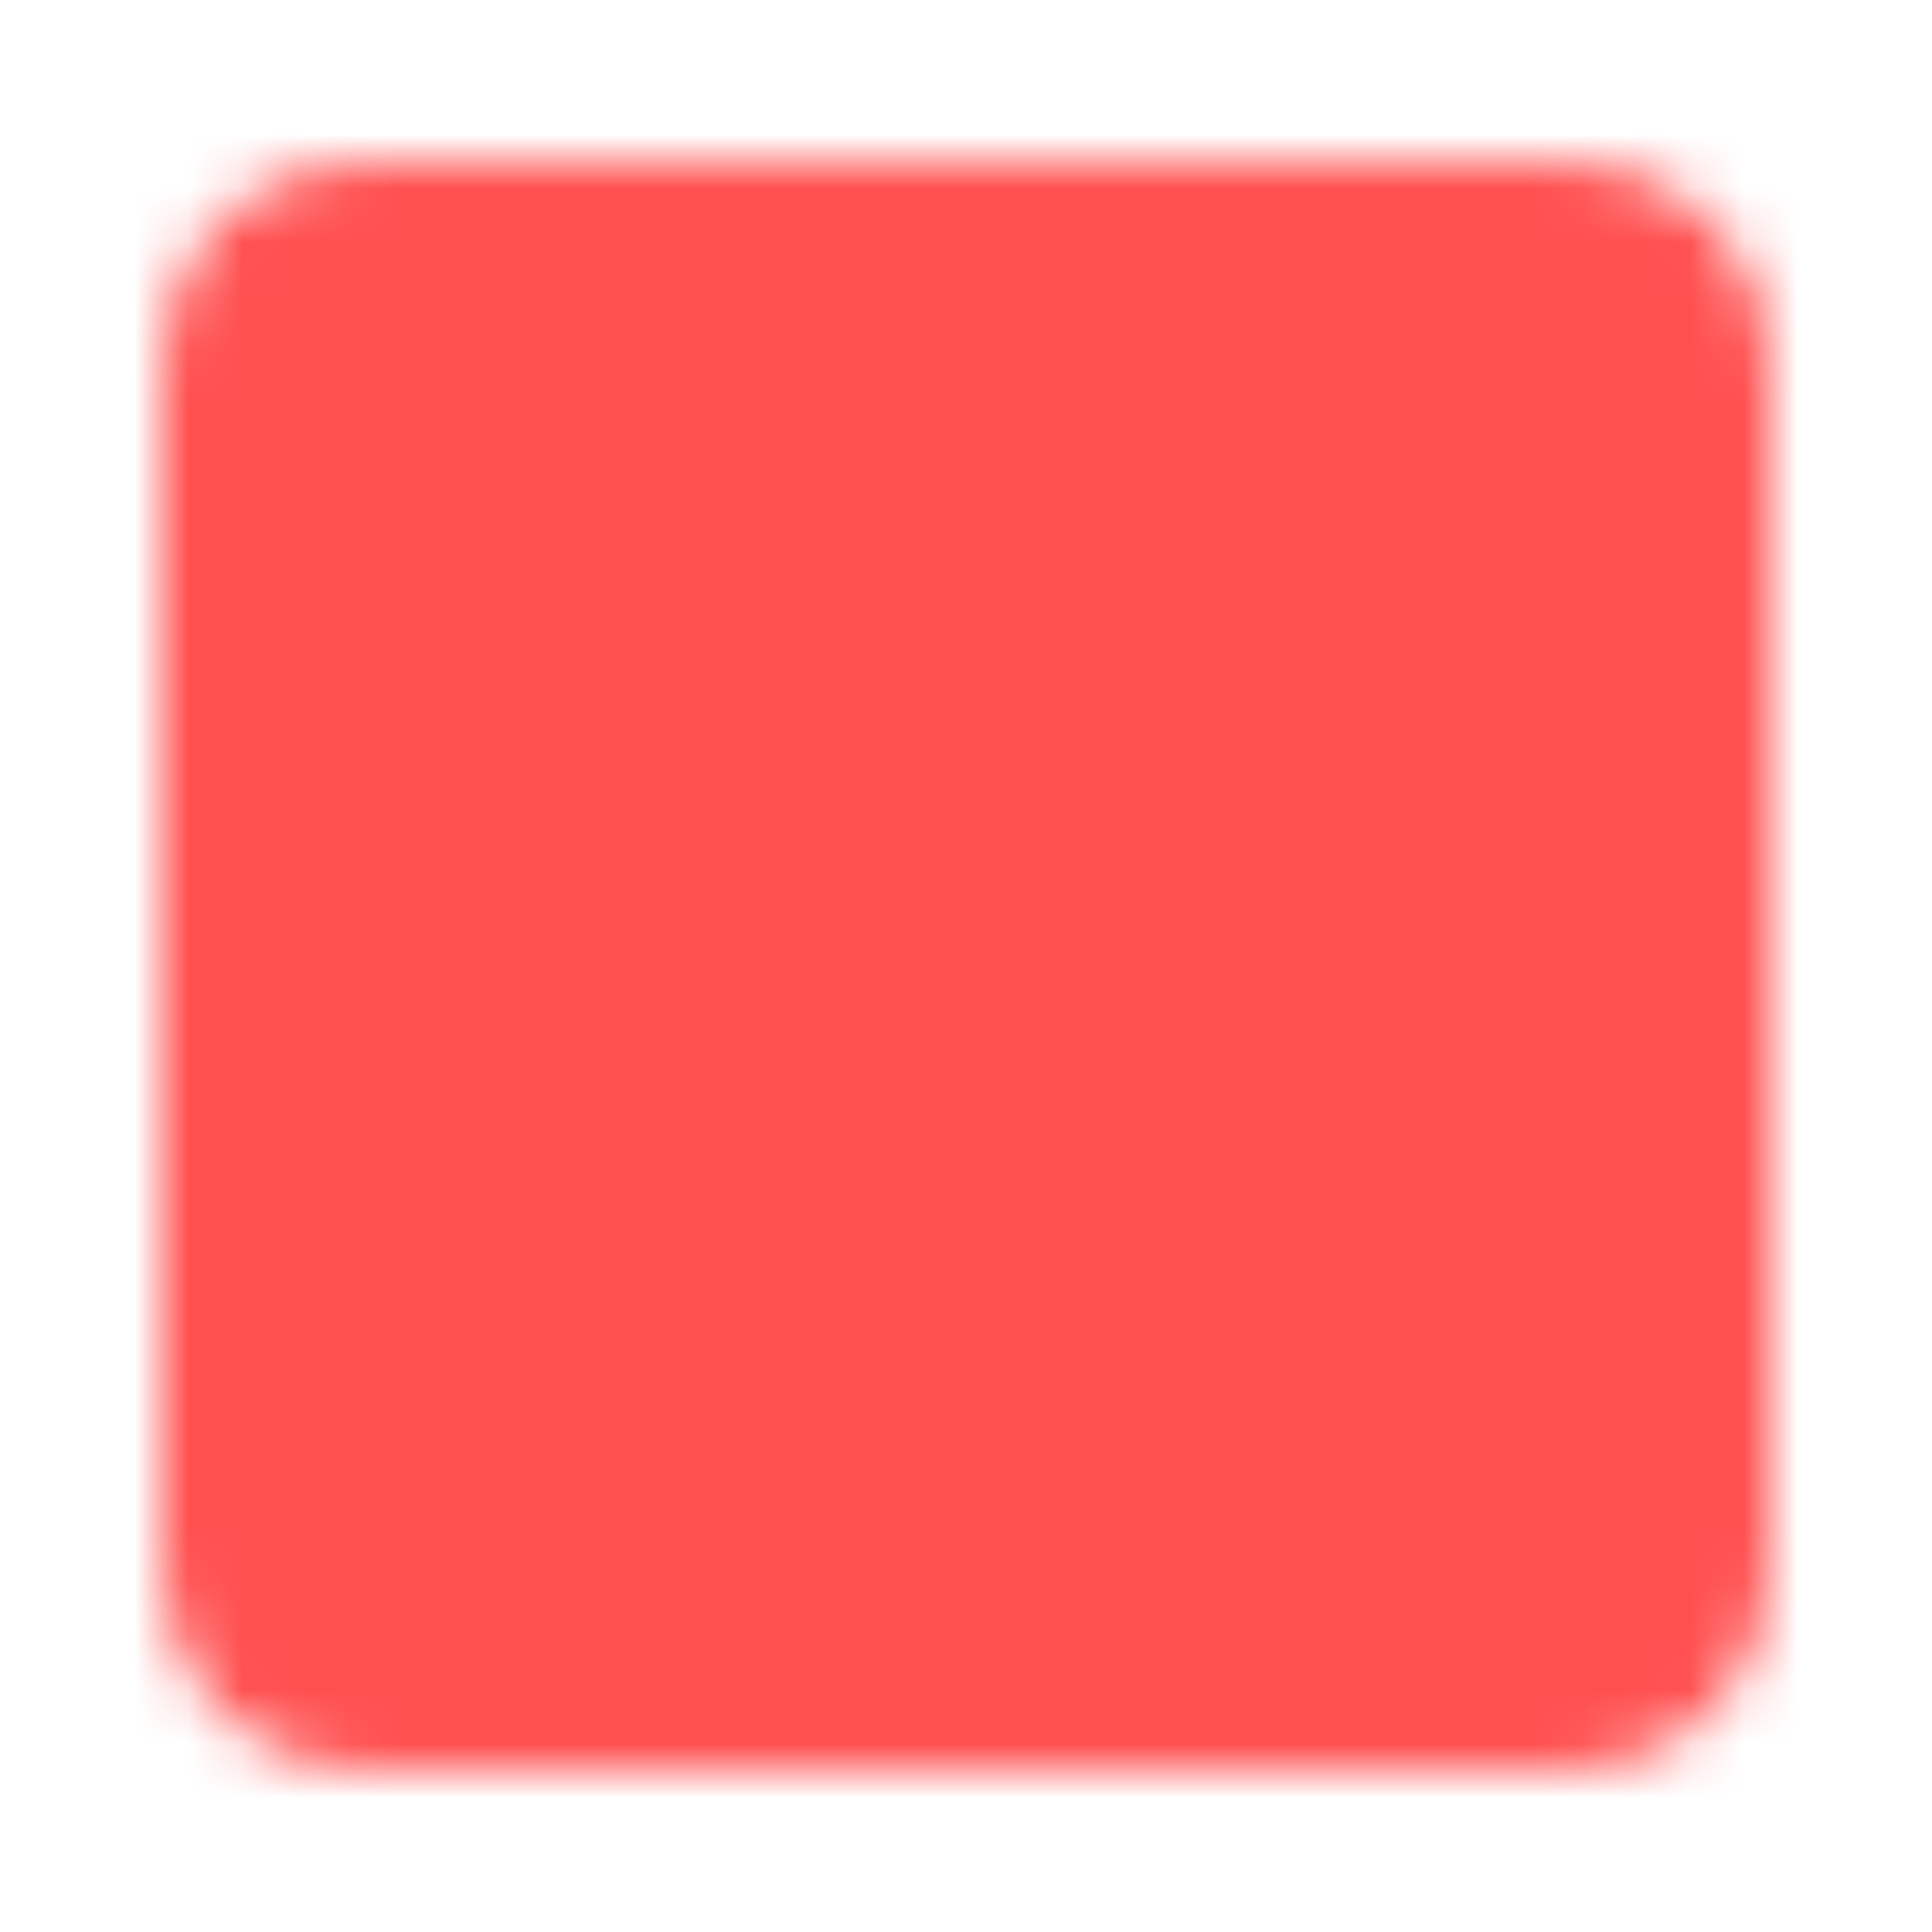
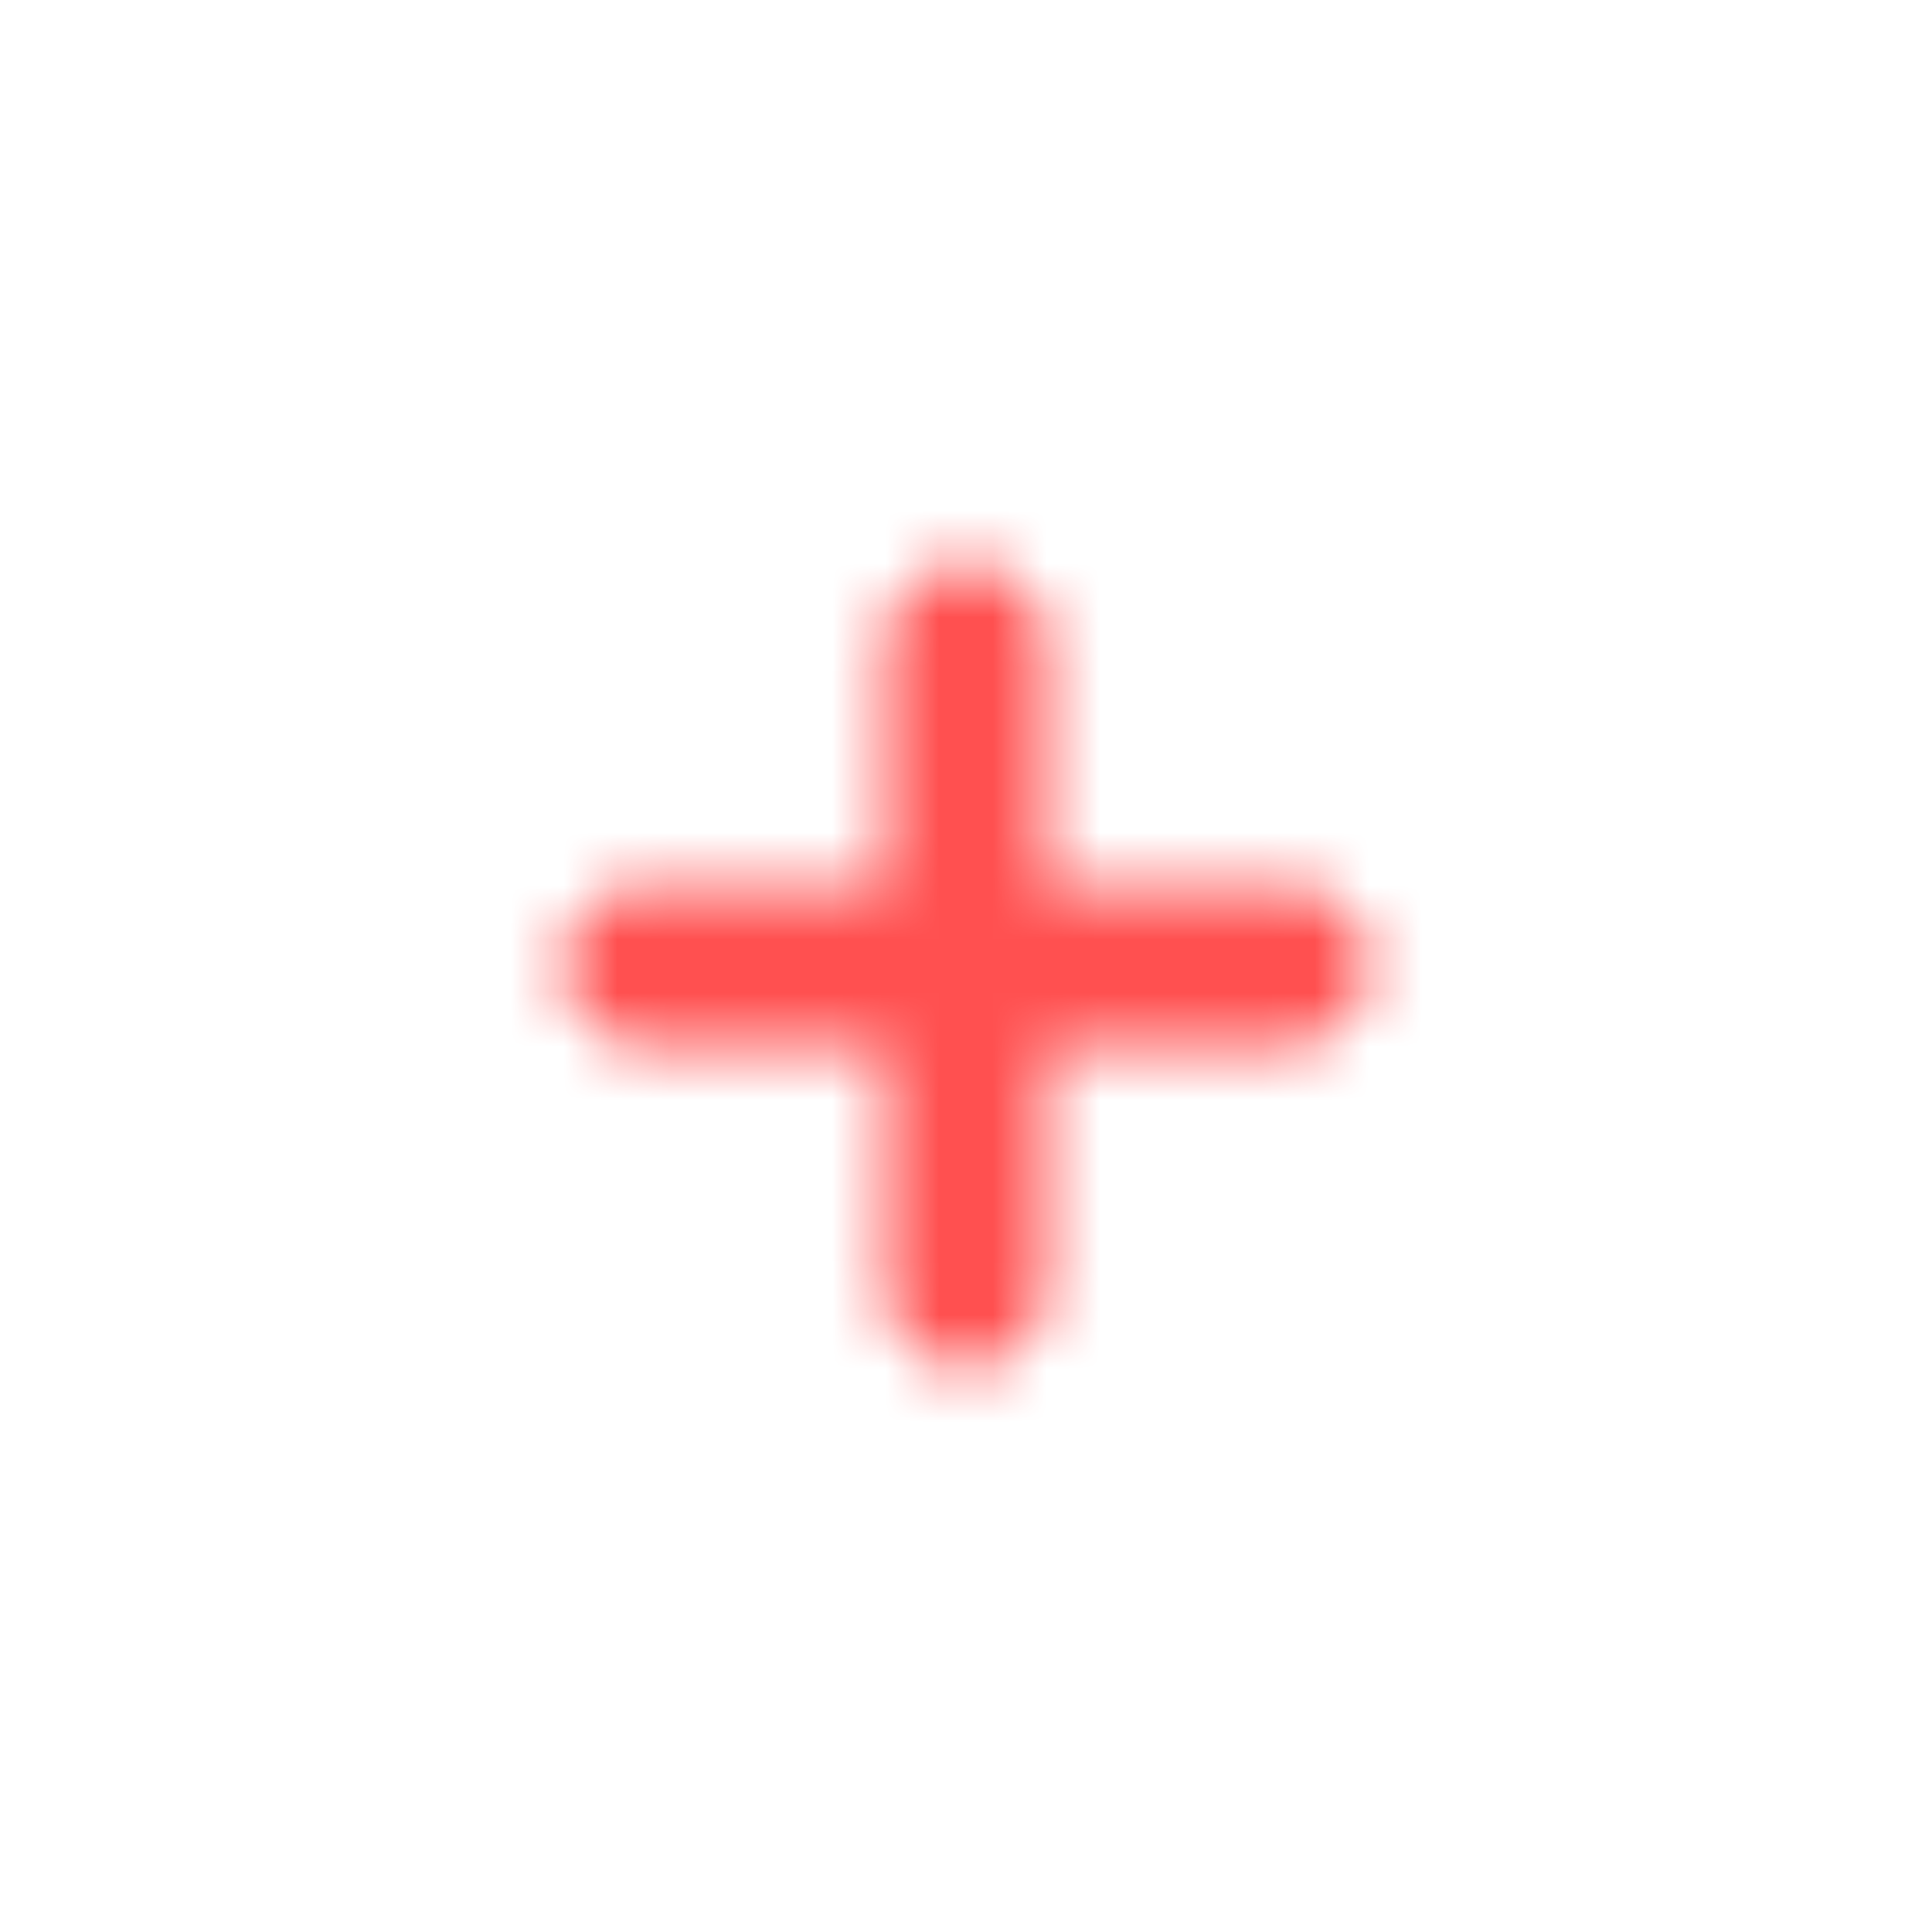
<svg xmlns="http://www.w3.org/2000/svg" width="36" height="36" viewBox="0 0 36 36" fill="none">
  <mask id="mask0_368_13217" style="mask-type:luminance" maskUnits="userSpaceOnUse" x="3" y="3" width="30" height="30">
-     <path d="M29.25 4.5H6.75C5.507 4.5 4.5 5.507 4.5 6.75V29.25C4.5 30.493 5.507 31.5 6.75 31.5H29.25C30.493 31.5 31.5 30.493 31.5 29.25V6.75C31.5 5.507 30.493 4.5 29.25 4.5Z" fill="white" stroke="white" stroke-width="3" stroke-linejoin="round" />
    <path d="M18 12V24M12 18H24" stroke="black" stroke-width="3" stroke-linecap="round" stroke-linejoin="round" />
  </mask>
  <g mask="url(#mask0_368_13217)">
    <path d="M0 0H36V36H0V0Z" fill="#FF5050" />
  </g>
</svg>